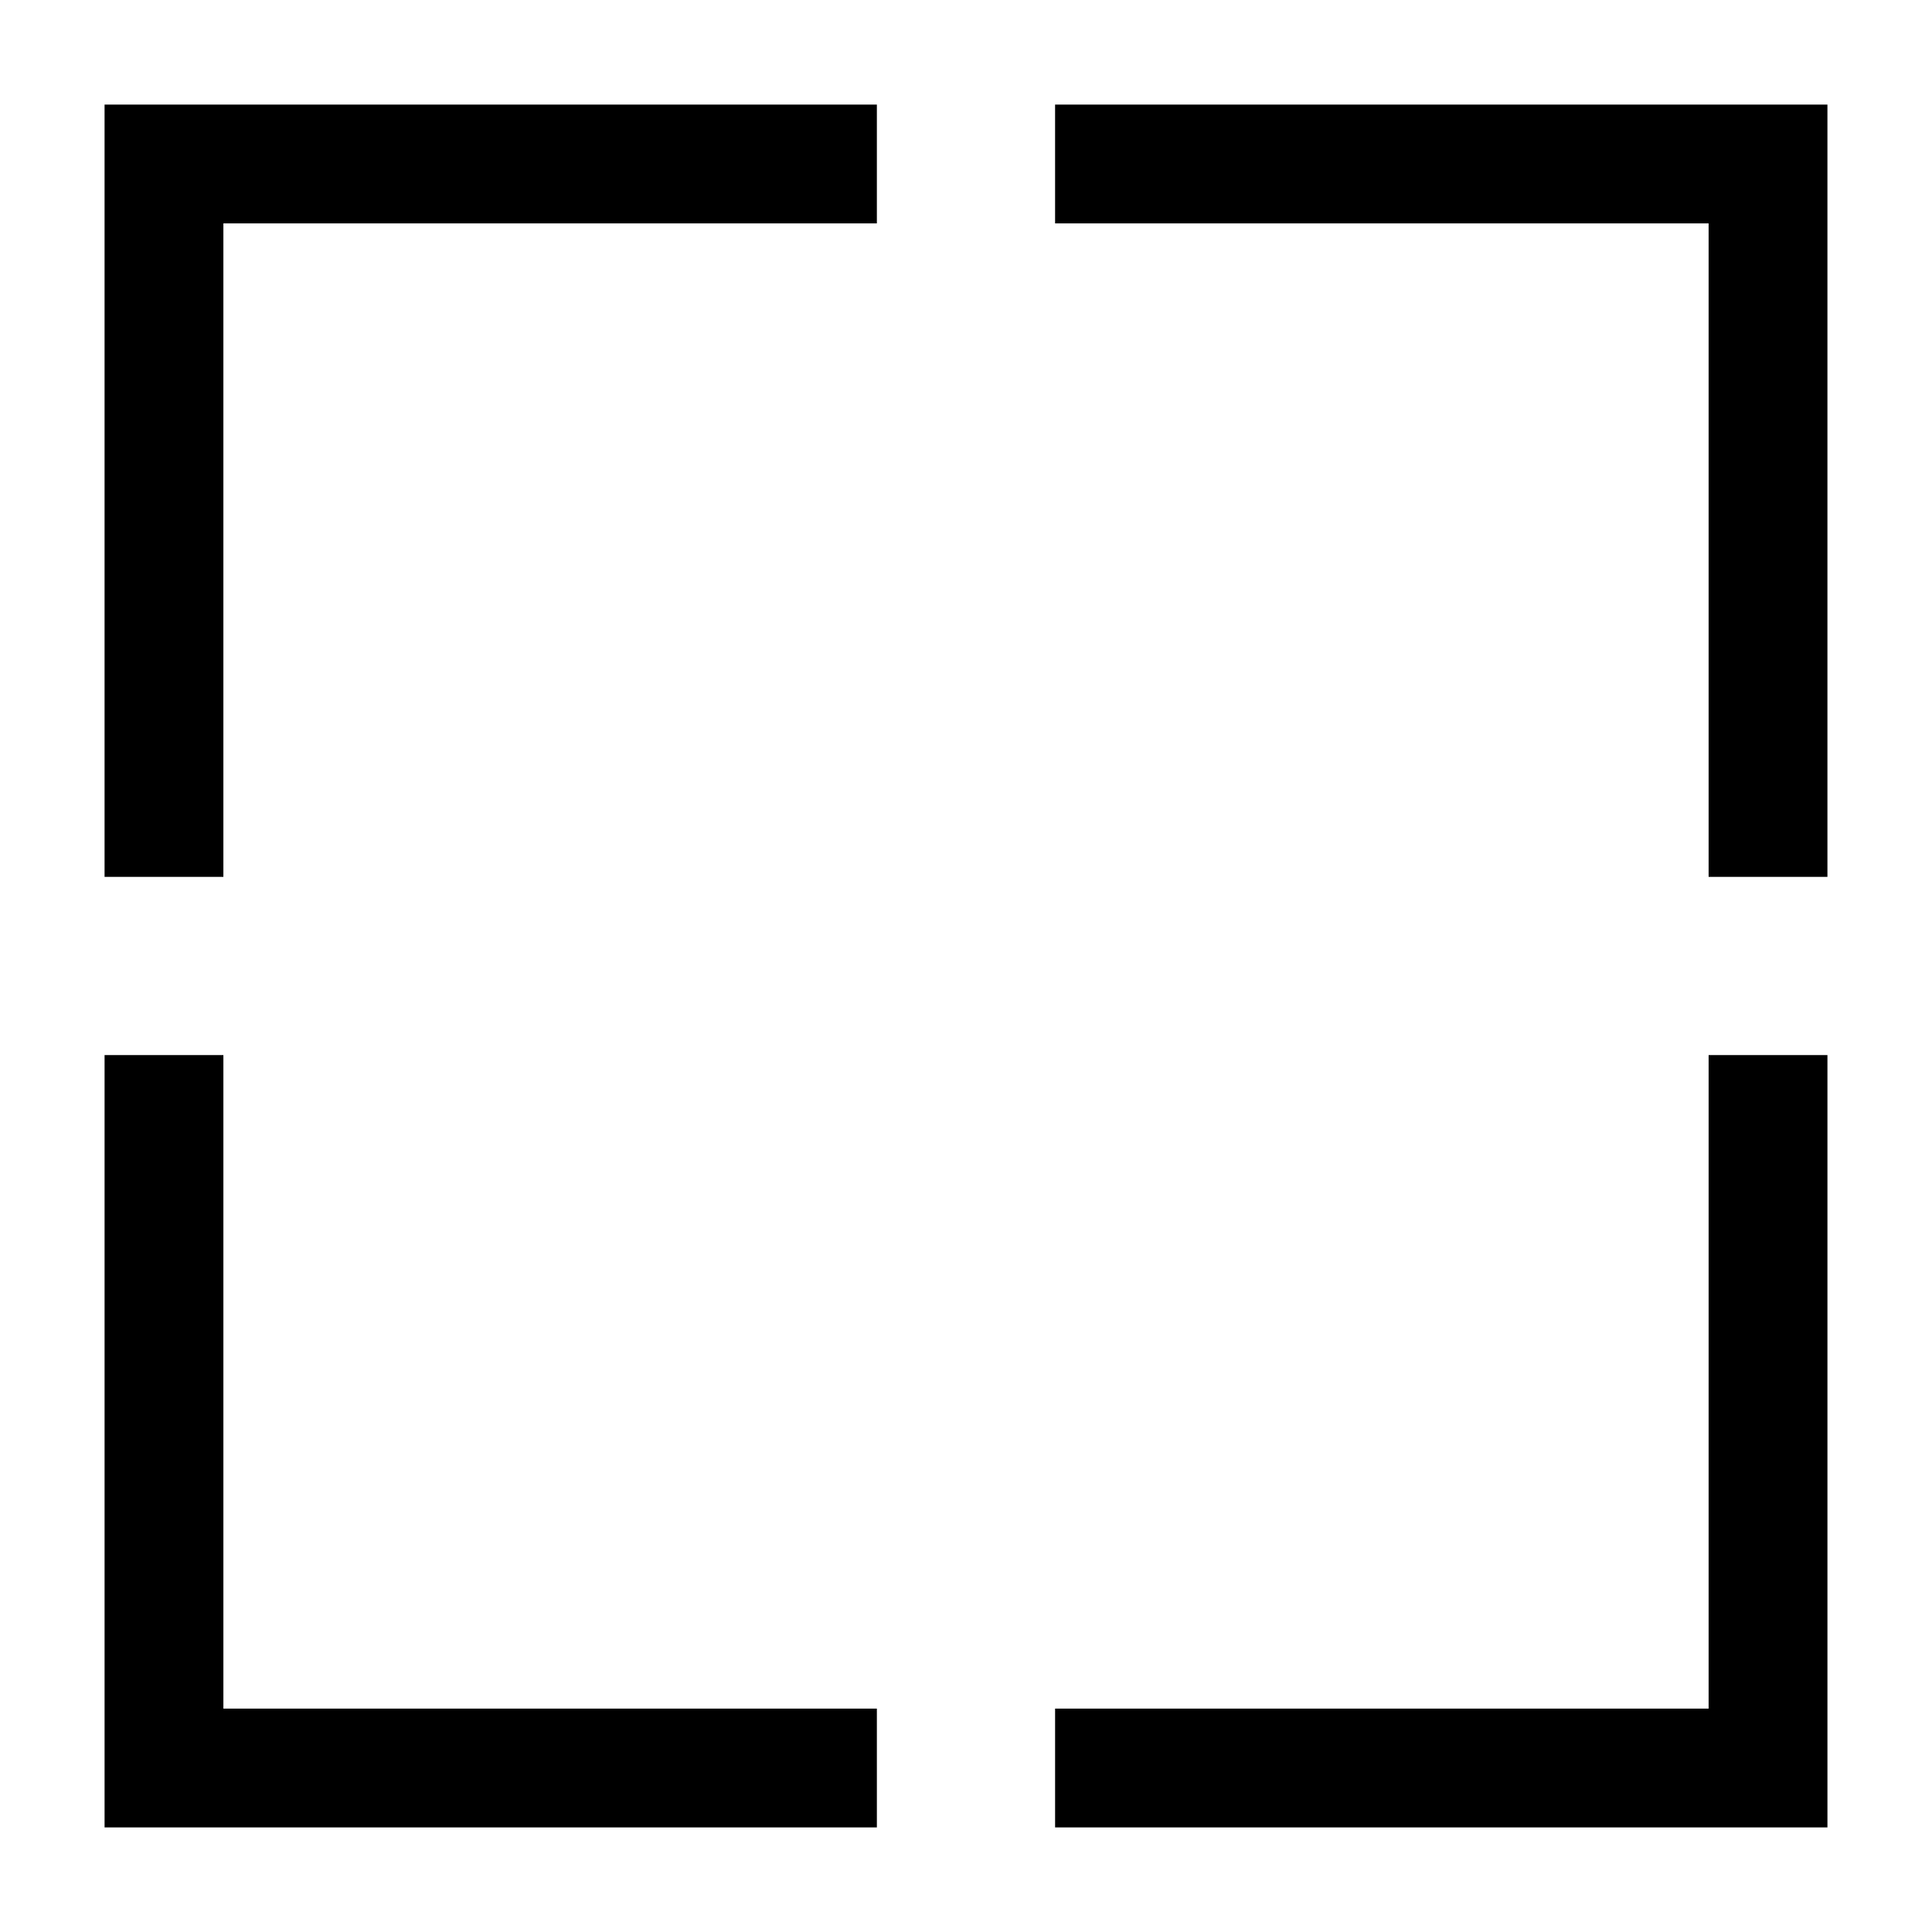
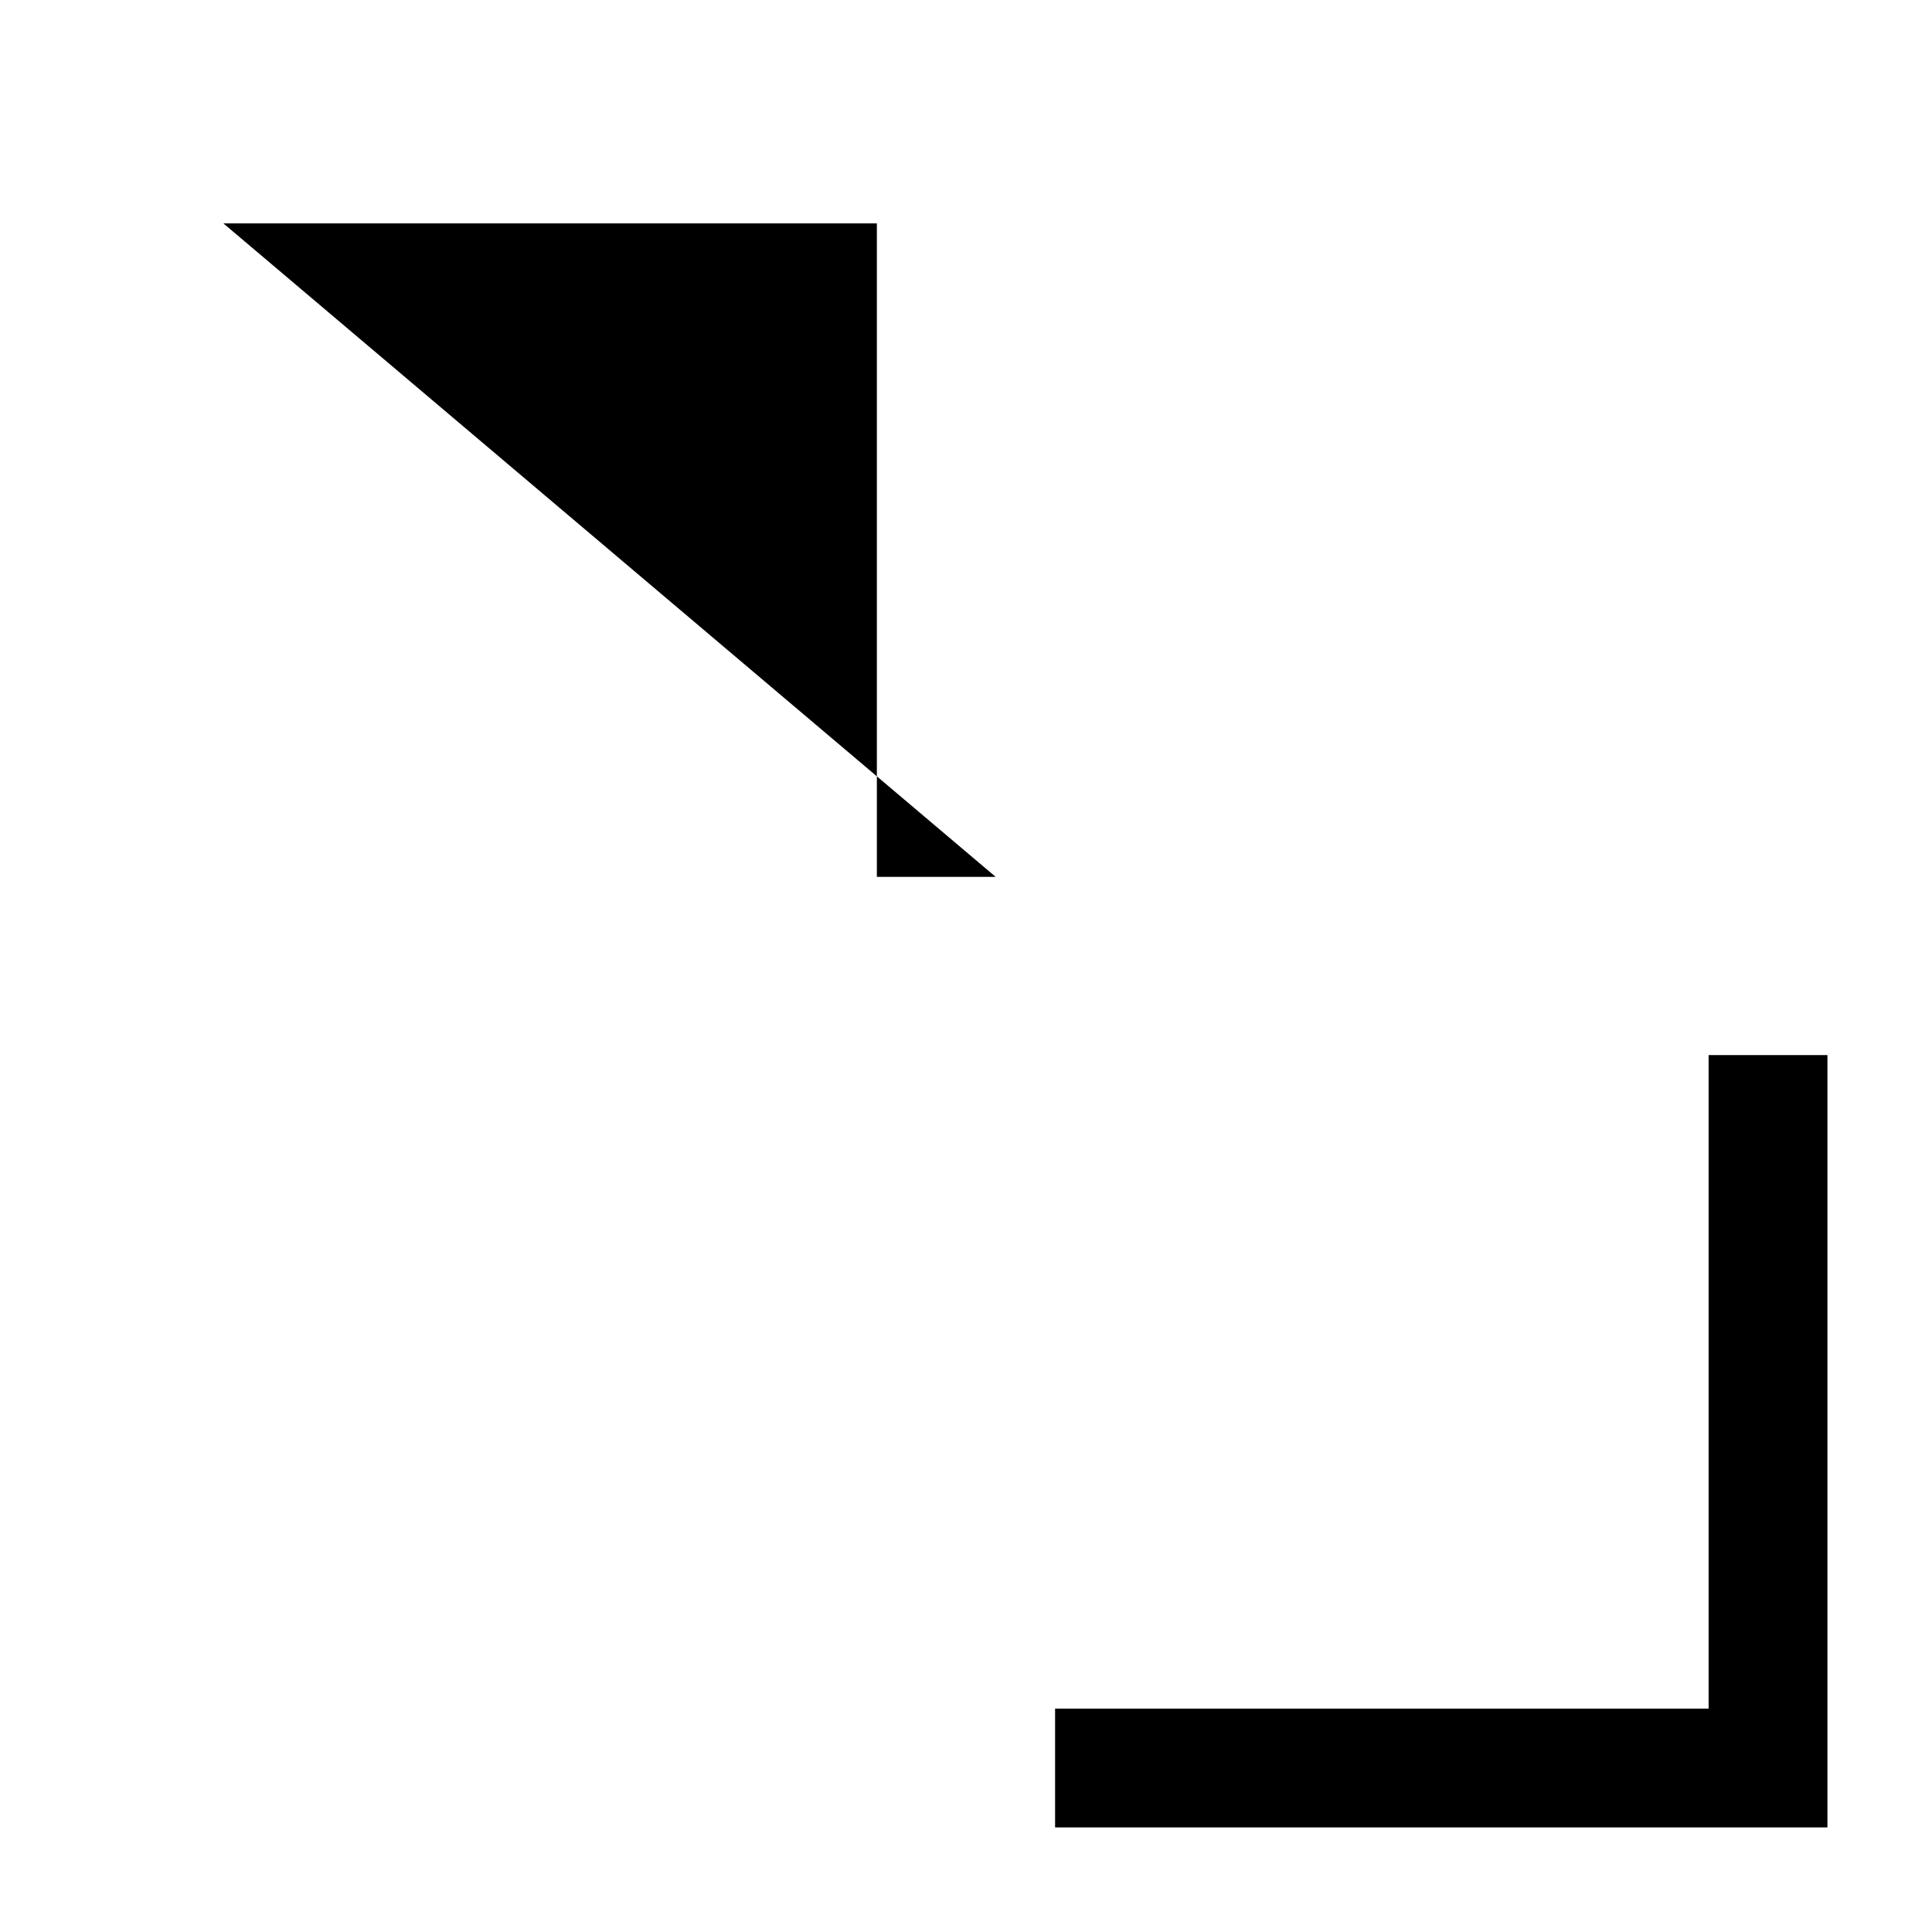
<svg xmlns="http://www.w3.org/2000/svg" fill="#000000" width="800px" height="800px" version="1.1" viewBox="144 144 512 512">
  <g>
-     <path d="m203.2 203.2h173.18v-31.488h-204.67v204.67h31.488z" />
-     <path d="m423.61 203.2h173.19v173.18h31.488v-204.67h-204.68z" />
-     <path d="m376.38 596.8h-173.18v-173.19h-31.488v204.68h204.67z" />
+     <path d="m203.2 203.2h173.18v-31.488v204.67h31.488z" />
    <path d="m596.8 596.8h-173.19v31.488h204.68v-204.68h-31.488z" />
  </g>
</svg>